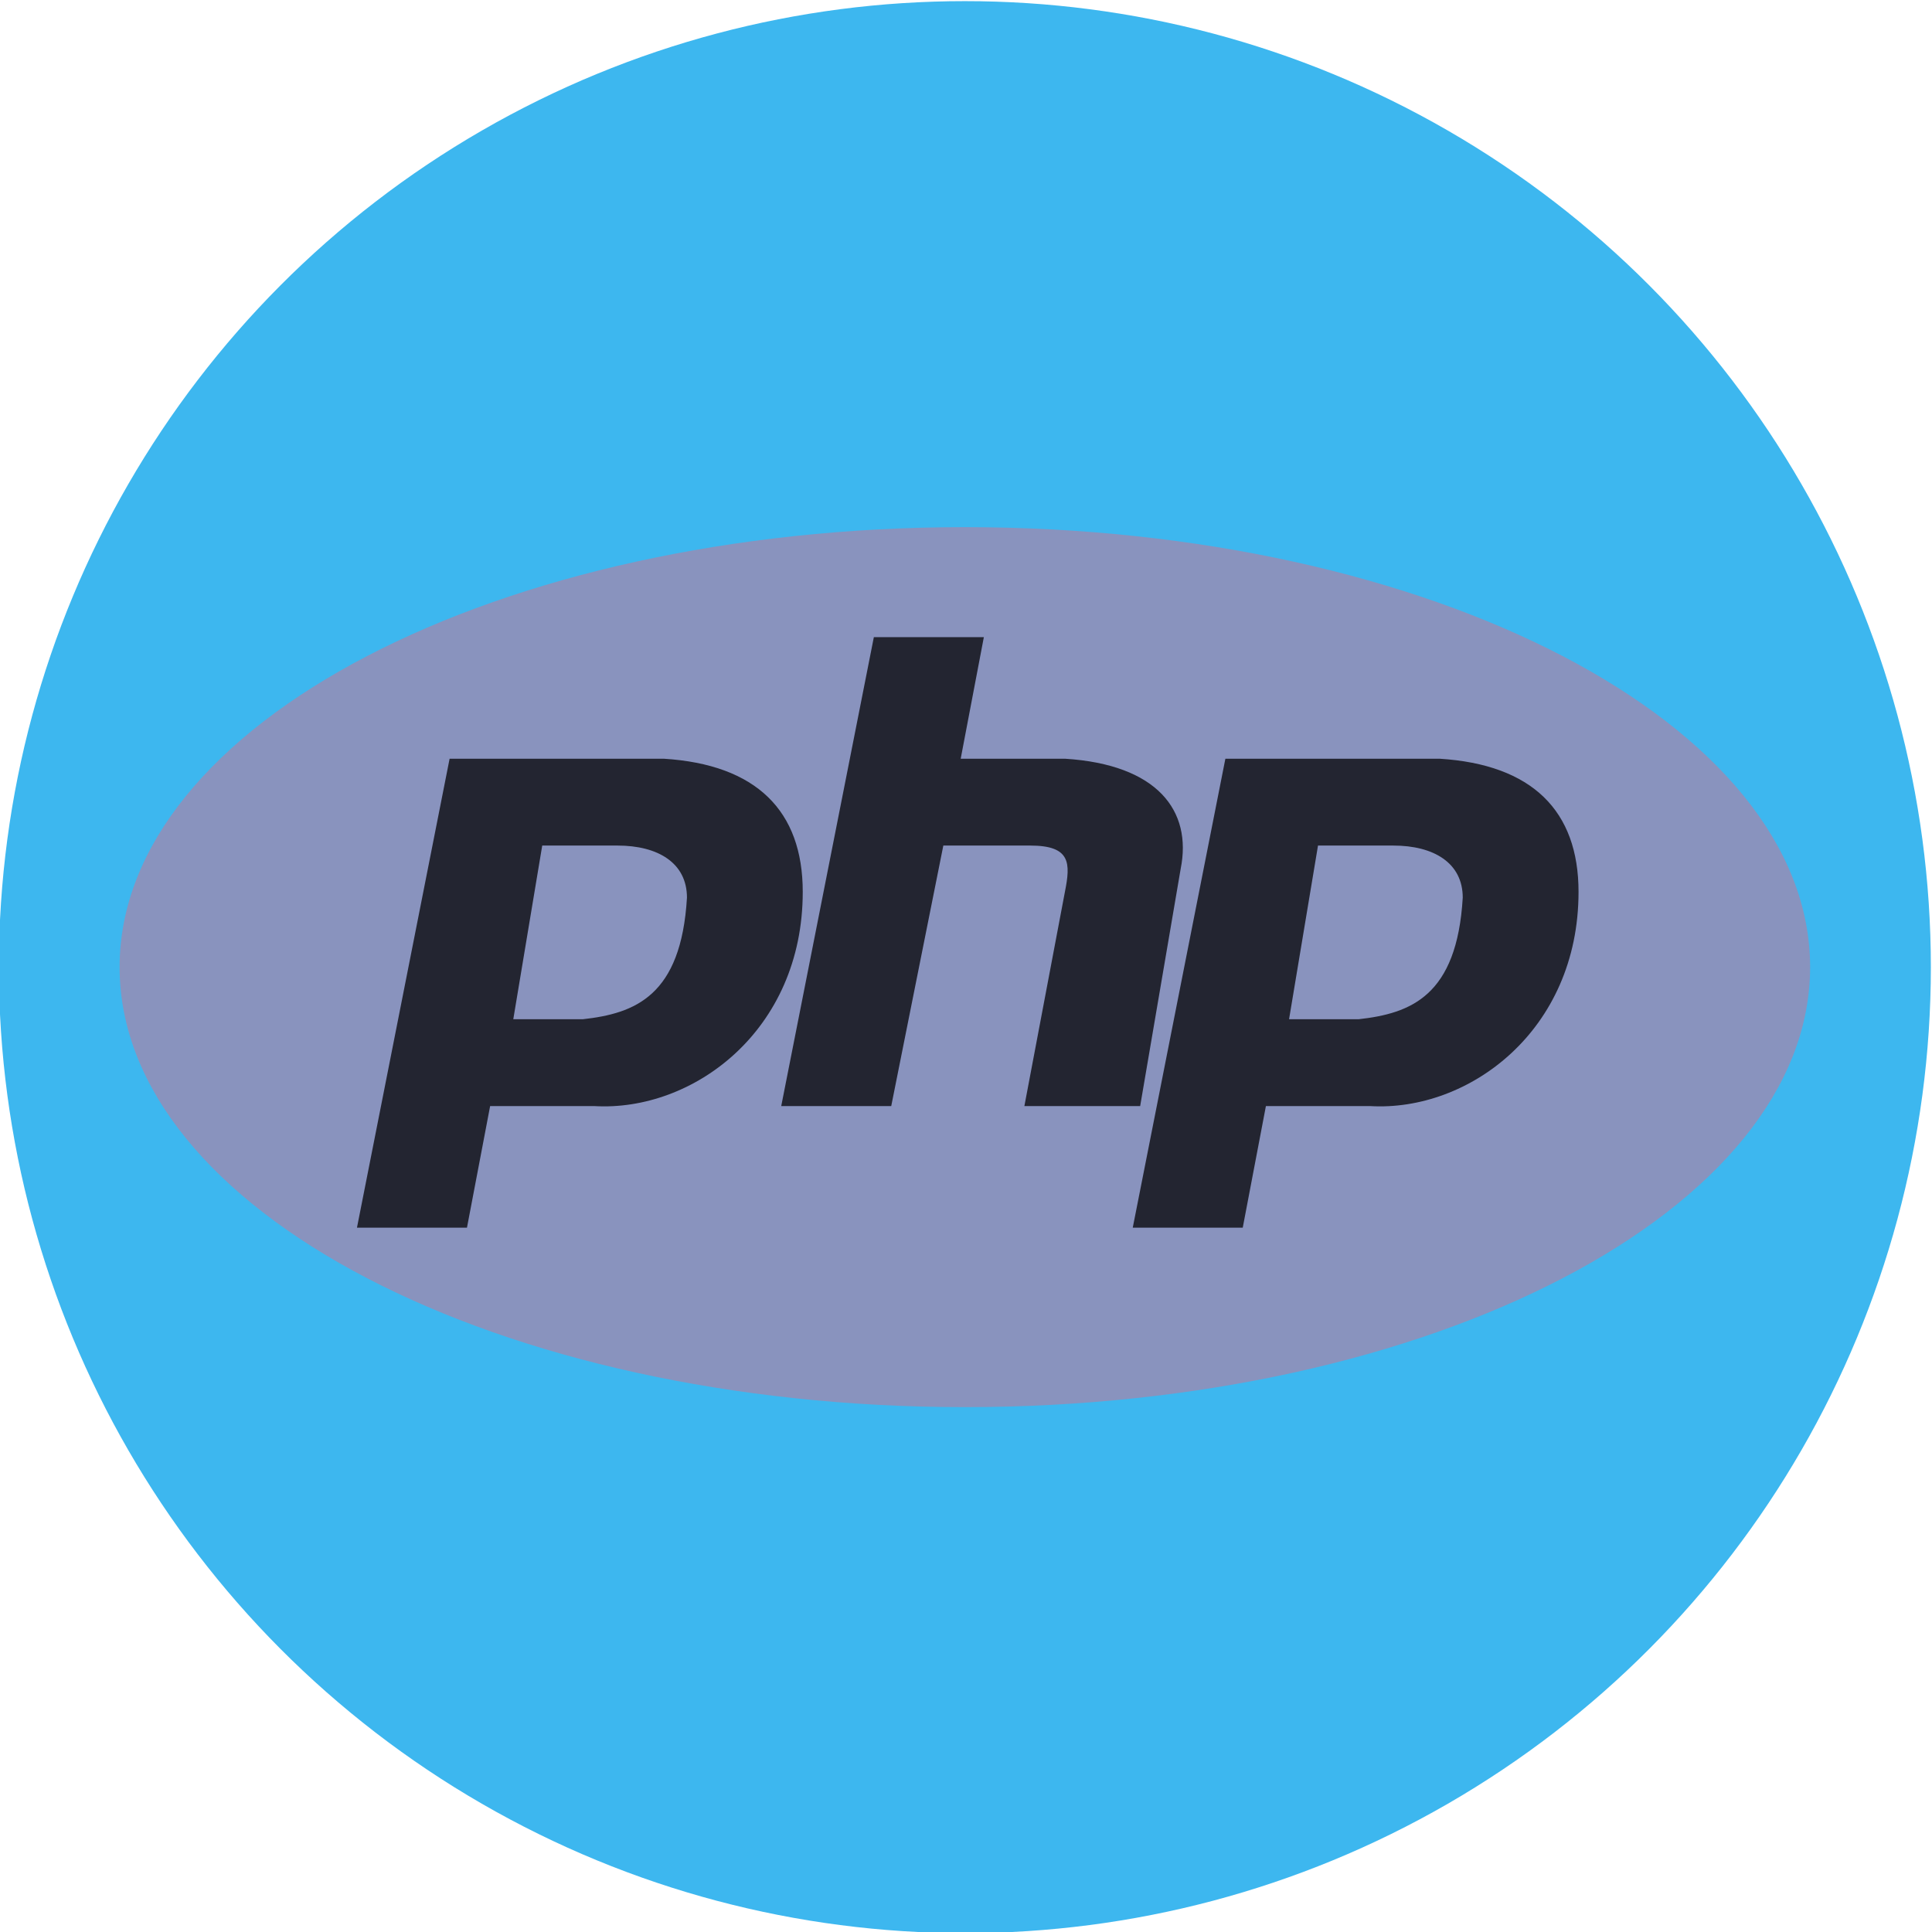
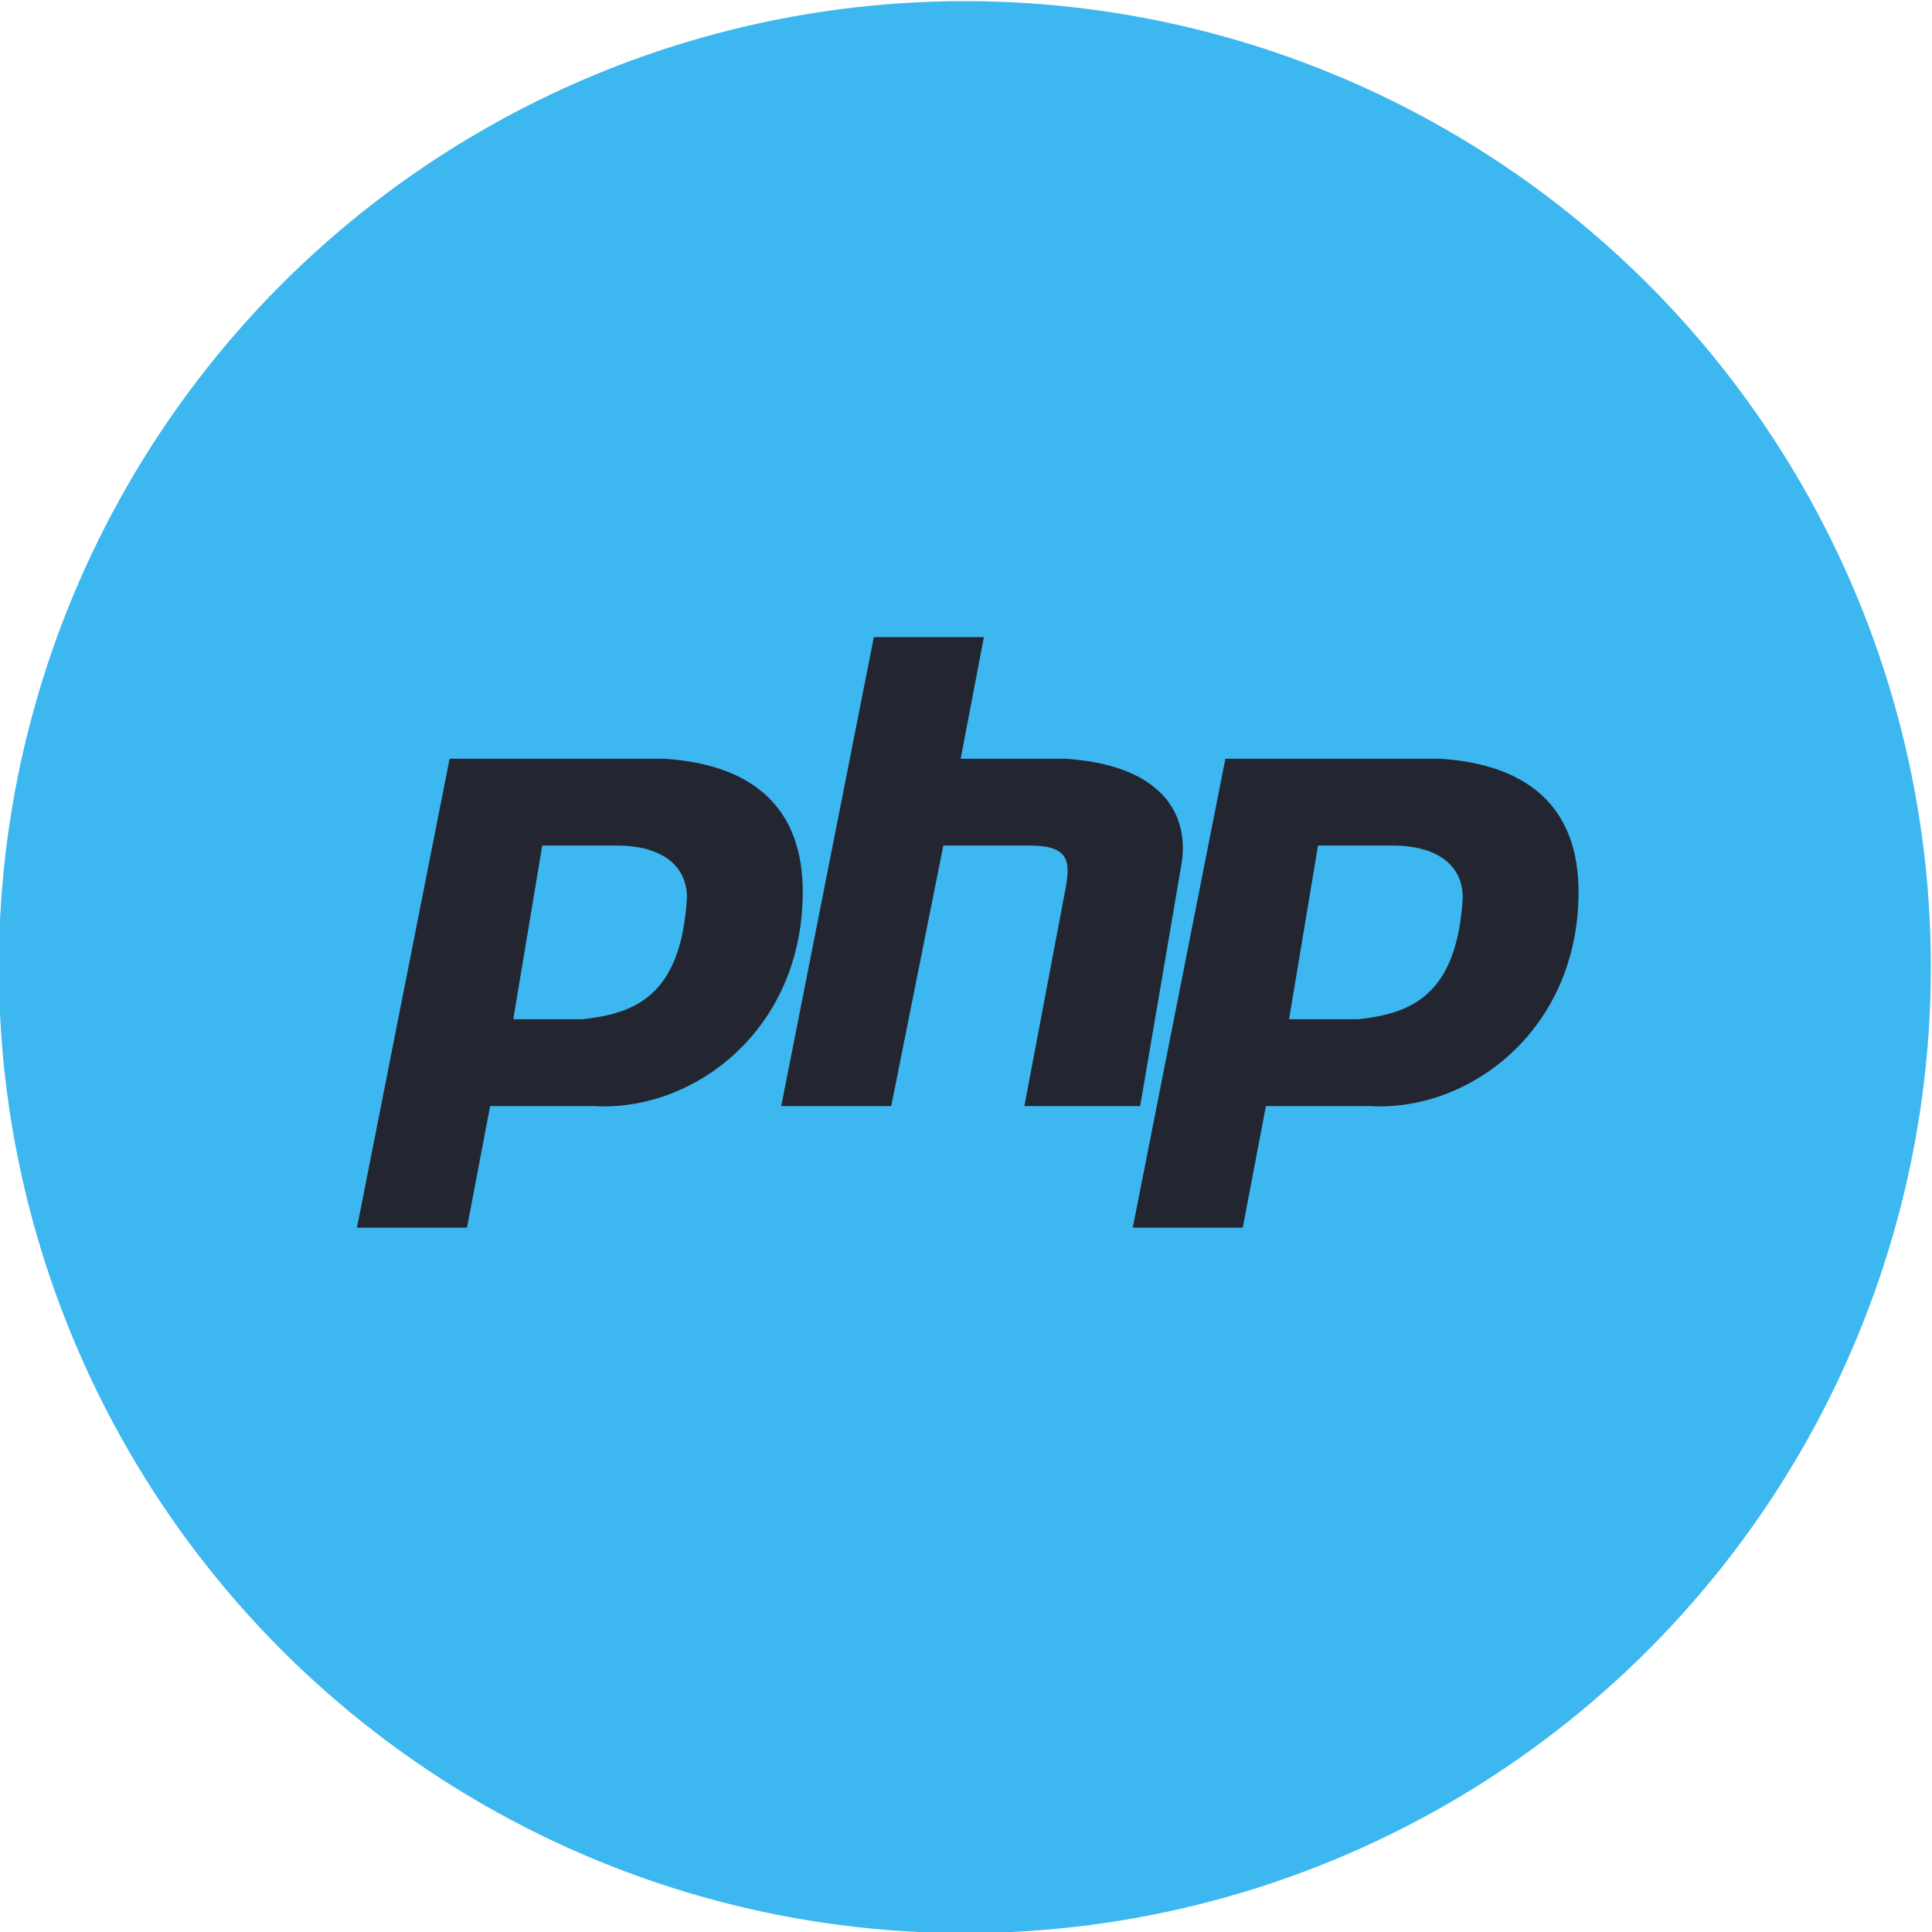
<svg xmlns="http://www.w3.org/2000/svg" xml:space="preserve" width="80mm" height="80mm" version="1.1" style="shape-rendering:geometricPrecision; text-rendering:geometricPrecision; image-rendering:optimizeQuality; fill-rule:evenodd; clip-rule:evenodd" viewBox="0 0 8000 8000">
  <defs>
    <style type="text/css">
   
    .fil2 {fill:#232531}
    .fil0 {fill:#3DB7EF}
    .fil1 {fill:#8993BE}
   
  </style>
  </defs>
  <g id="Слой_x0020_1">
    <circle class="fil0" cx="3995.27" cy="4004.72" r="4000" />
-     <path class="fil1" d="M3995.27 2182.8c1933,0 3500,815.7 3500,1821.91 0,1006.22 -1567,1821.92 -3500,1821.92 -1933,0 -3500,-815.7 -3500,-1821.92 0,-1006.21 1567,-1821.91 3500,-1821.91z" />
    <path class="fil2" d="M5337.71 4220.48l119.88 -719.19 311.66 0c167.81,0 287.66,71.91 287.66,215.74 -23.96,407.56 -215.74,479.47 -431.49,503.45l-287.68 0 -0.03 0zm-647.22 863l383.55 -1941.79 886.97 0c383.58,23.98 575.37,215.74 575.37,551.39 0,575.34 -455.49,910.96 -863.02,886.98l-431.51 0 -95.9 503.42 -455.46 0zm-1455.59 -503.42l383.54 -1941.77 455.5 0 -95.9 503.4 431.49 0c383.58,23.98 527.4,215.74 479.47,455.49l-167.81 982.88 -479.44 0 167.81 -886.98c23.95,-119.88 23.95,-191.79 -143.83,-191.79l-359.6 0 -215.74 1078.77 -455.49 0zm-1109.51 -359.58l119.88 -719.19 311.63 0c167.81,0 287.66,71.91 287.66,215.74 -23.95,407.56 -215.74,479.47 -431.48,503.45l-287.66 0 -0.03 0zm-647.25 863l383.58 -1941.79 886.95 0c383.55,23.98 575.34,215.74 575.34,551.39 0,575.34 -455.47,910.96 -863.03,886.98l-431.45 0 -95.9 503.42 -455.49 0z" />
  </g>
</svg>